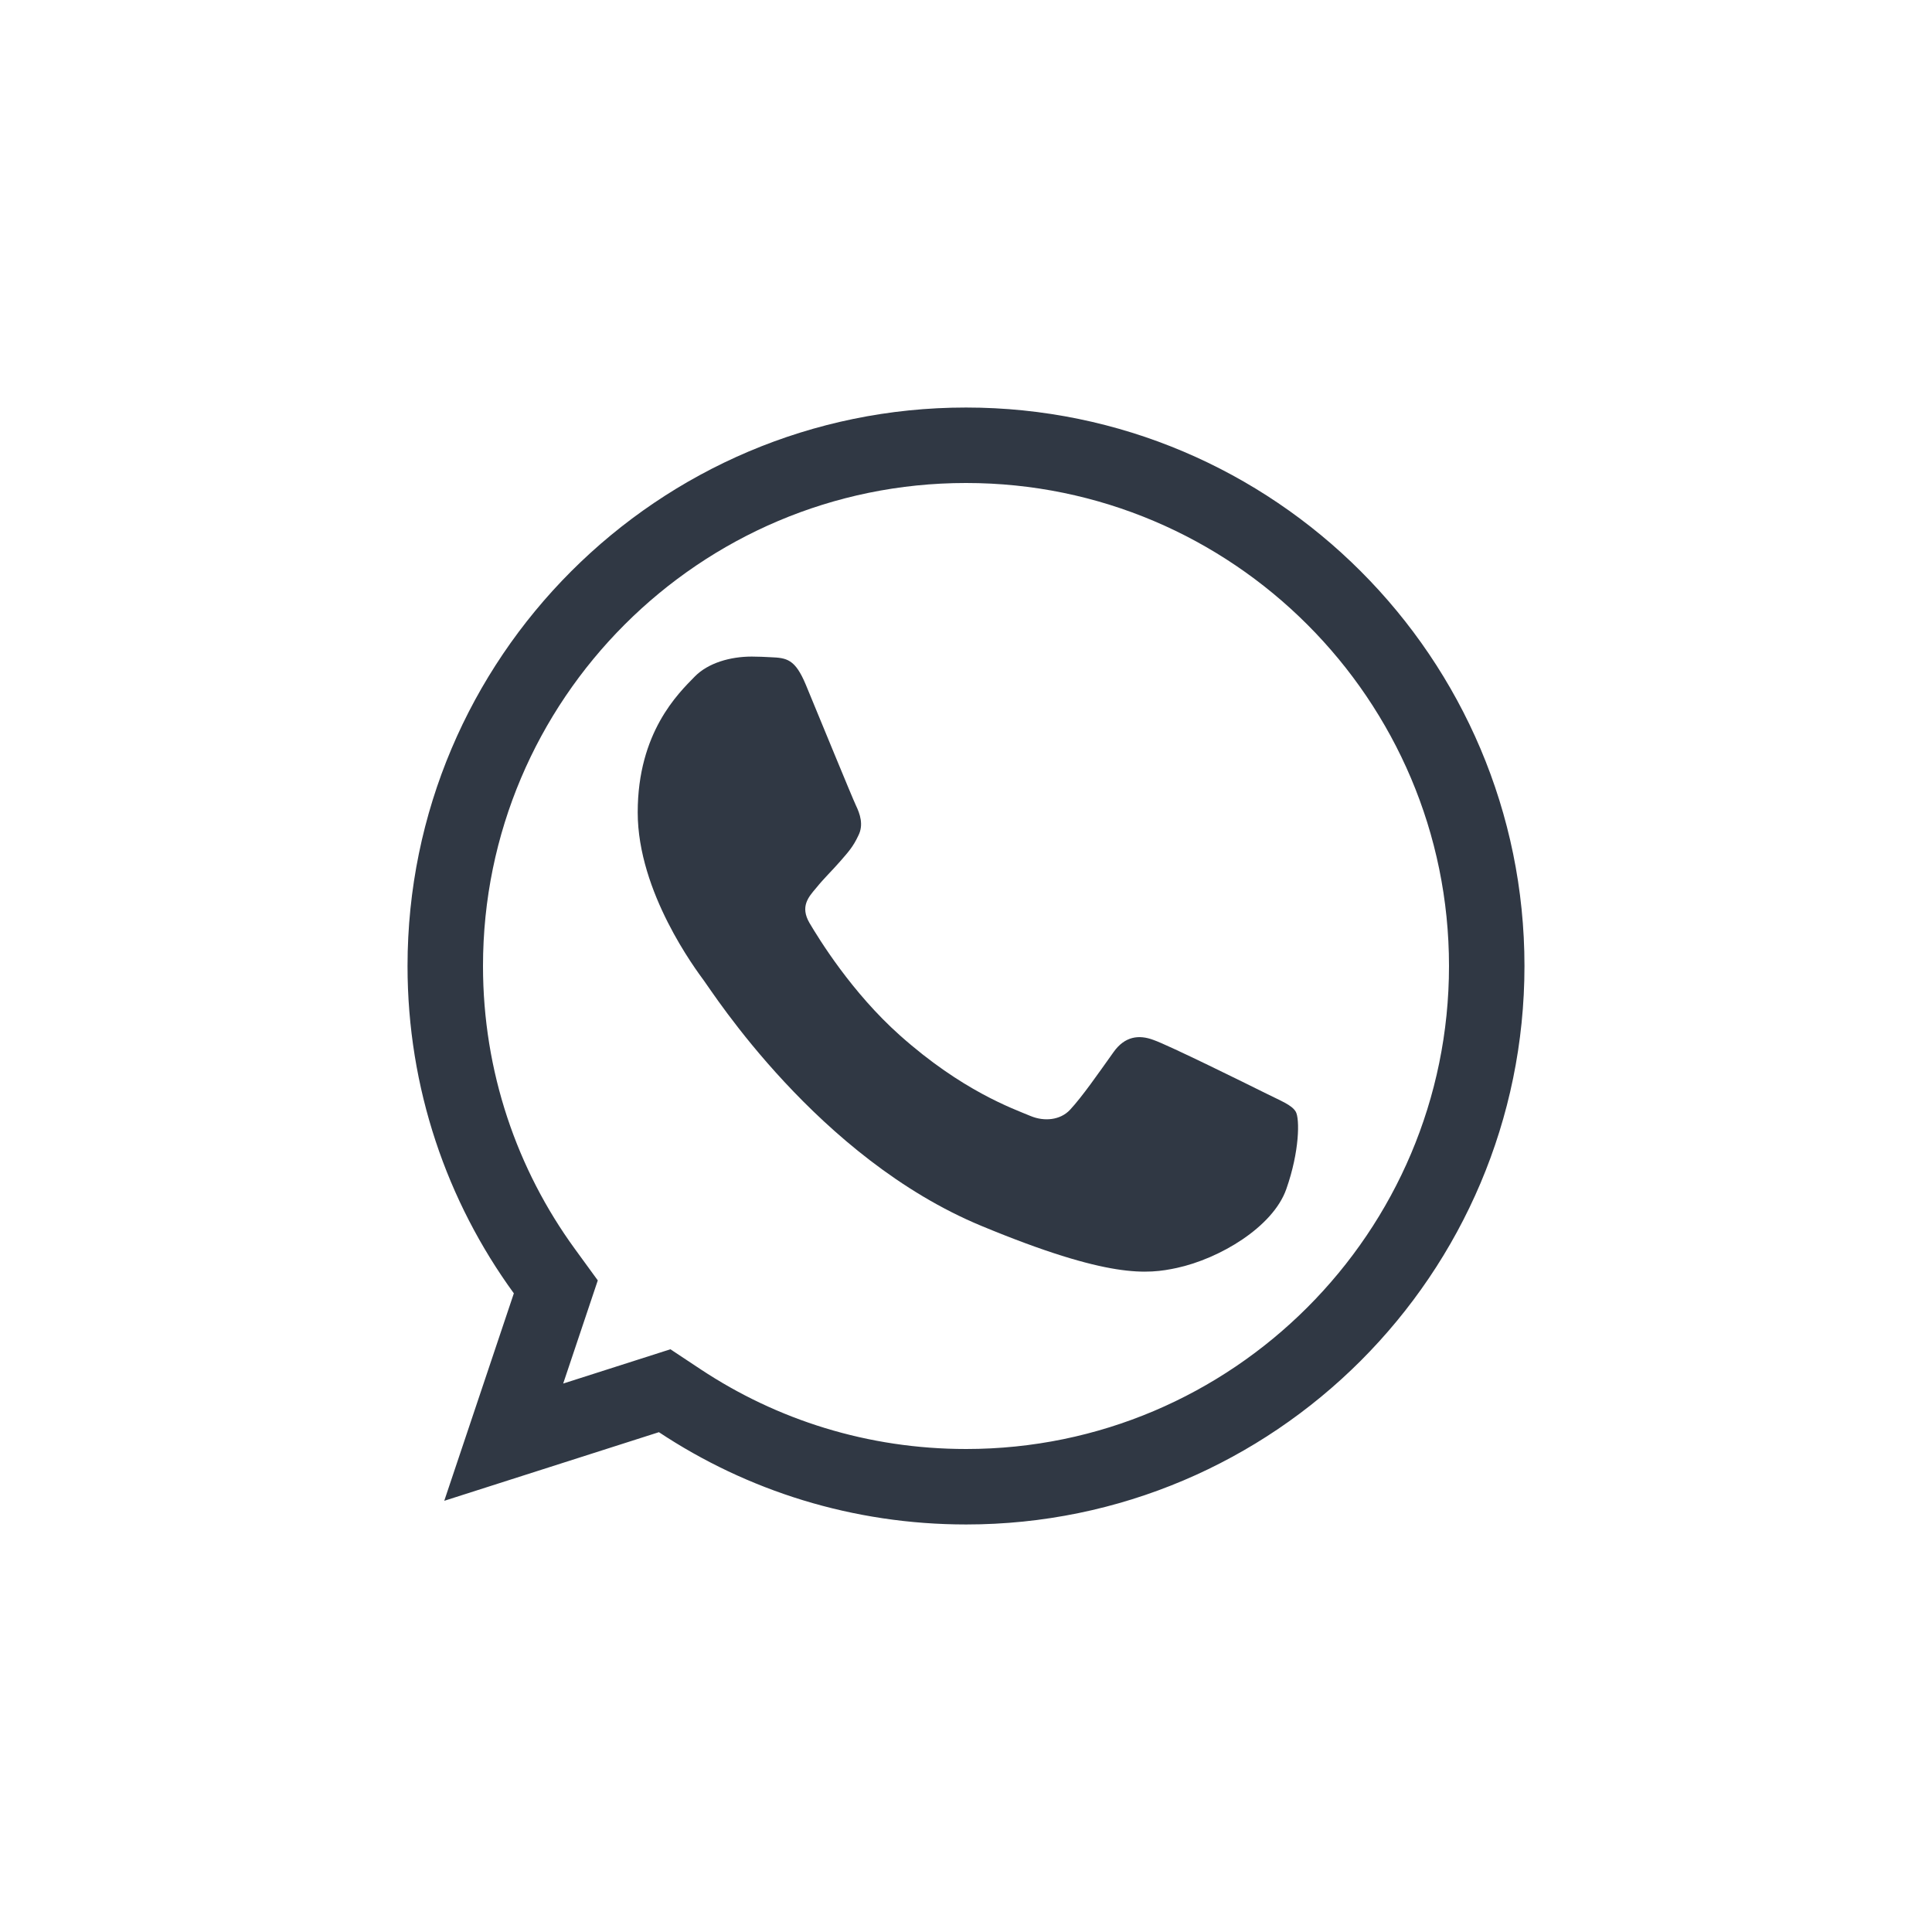
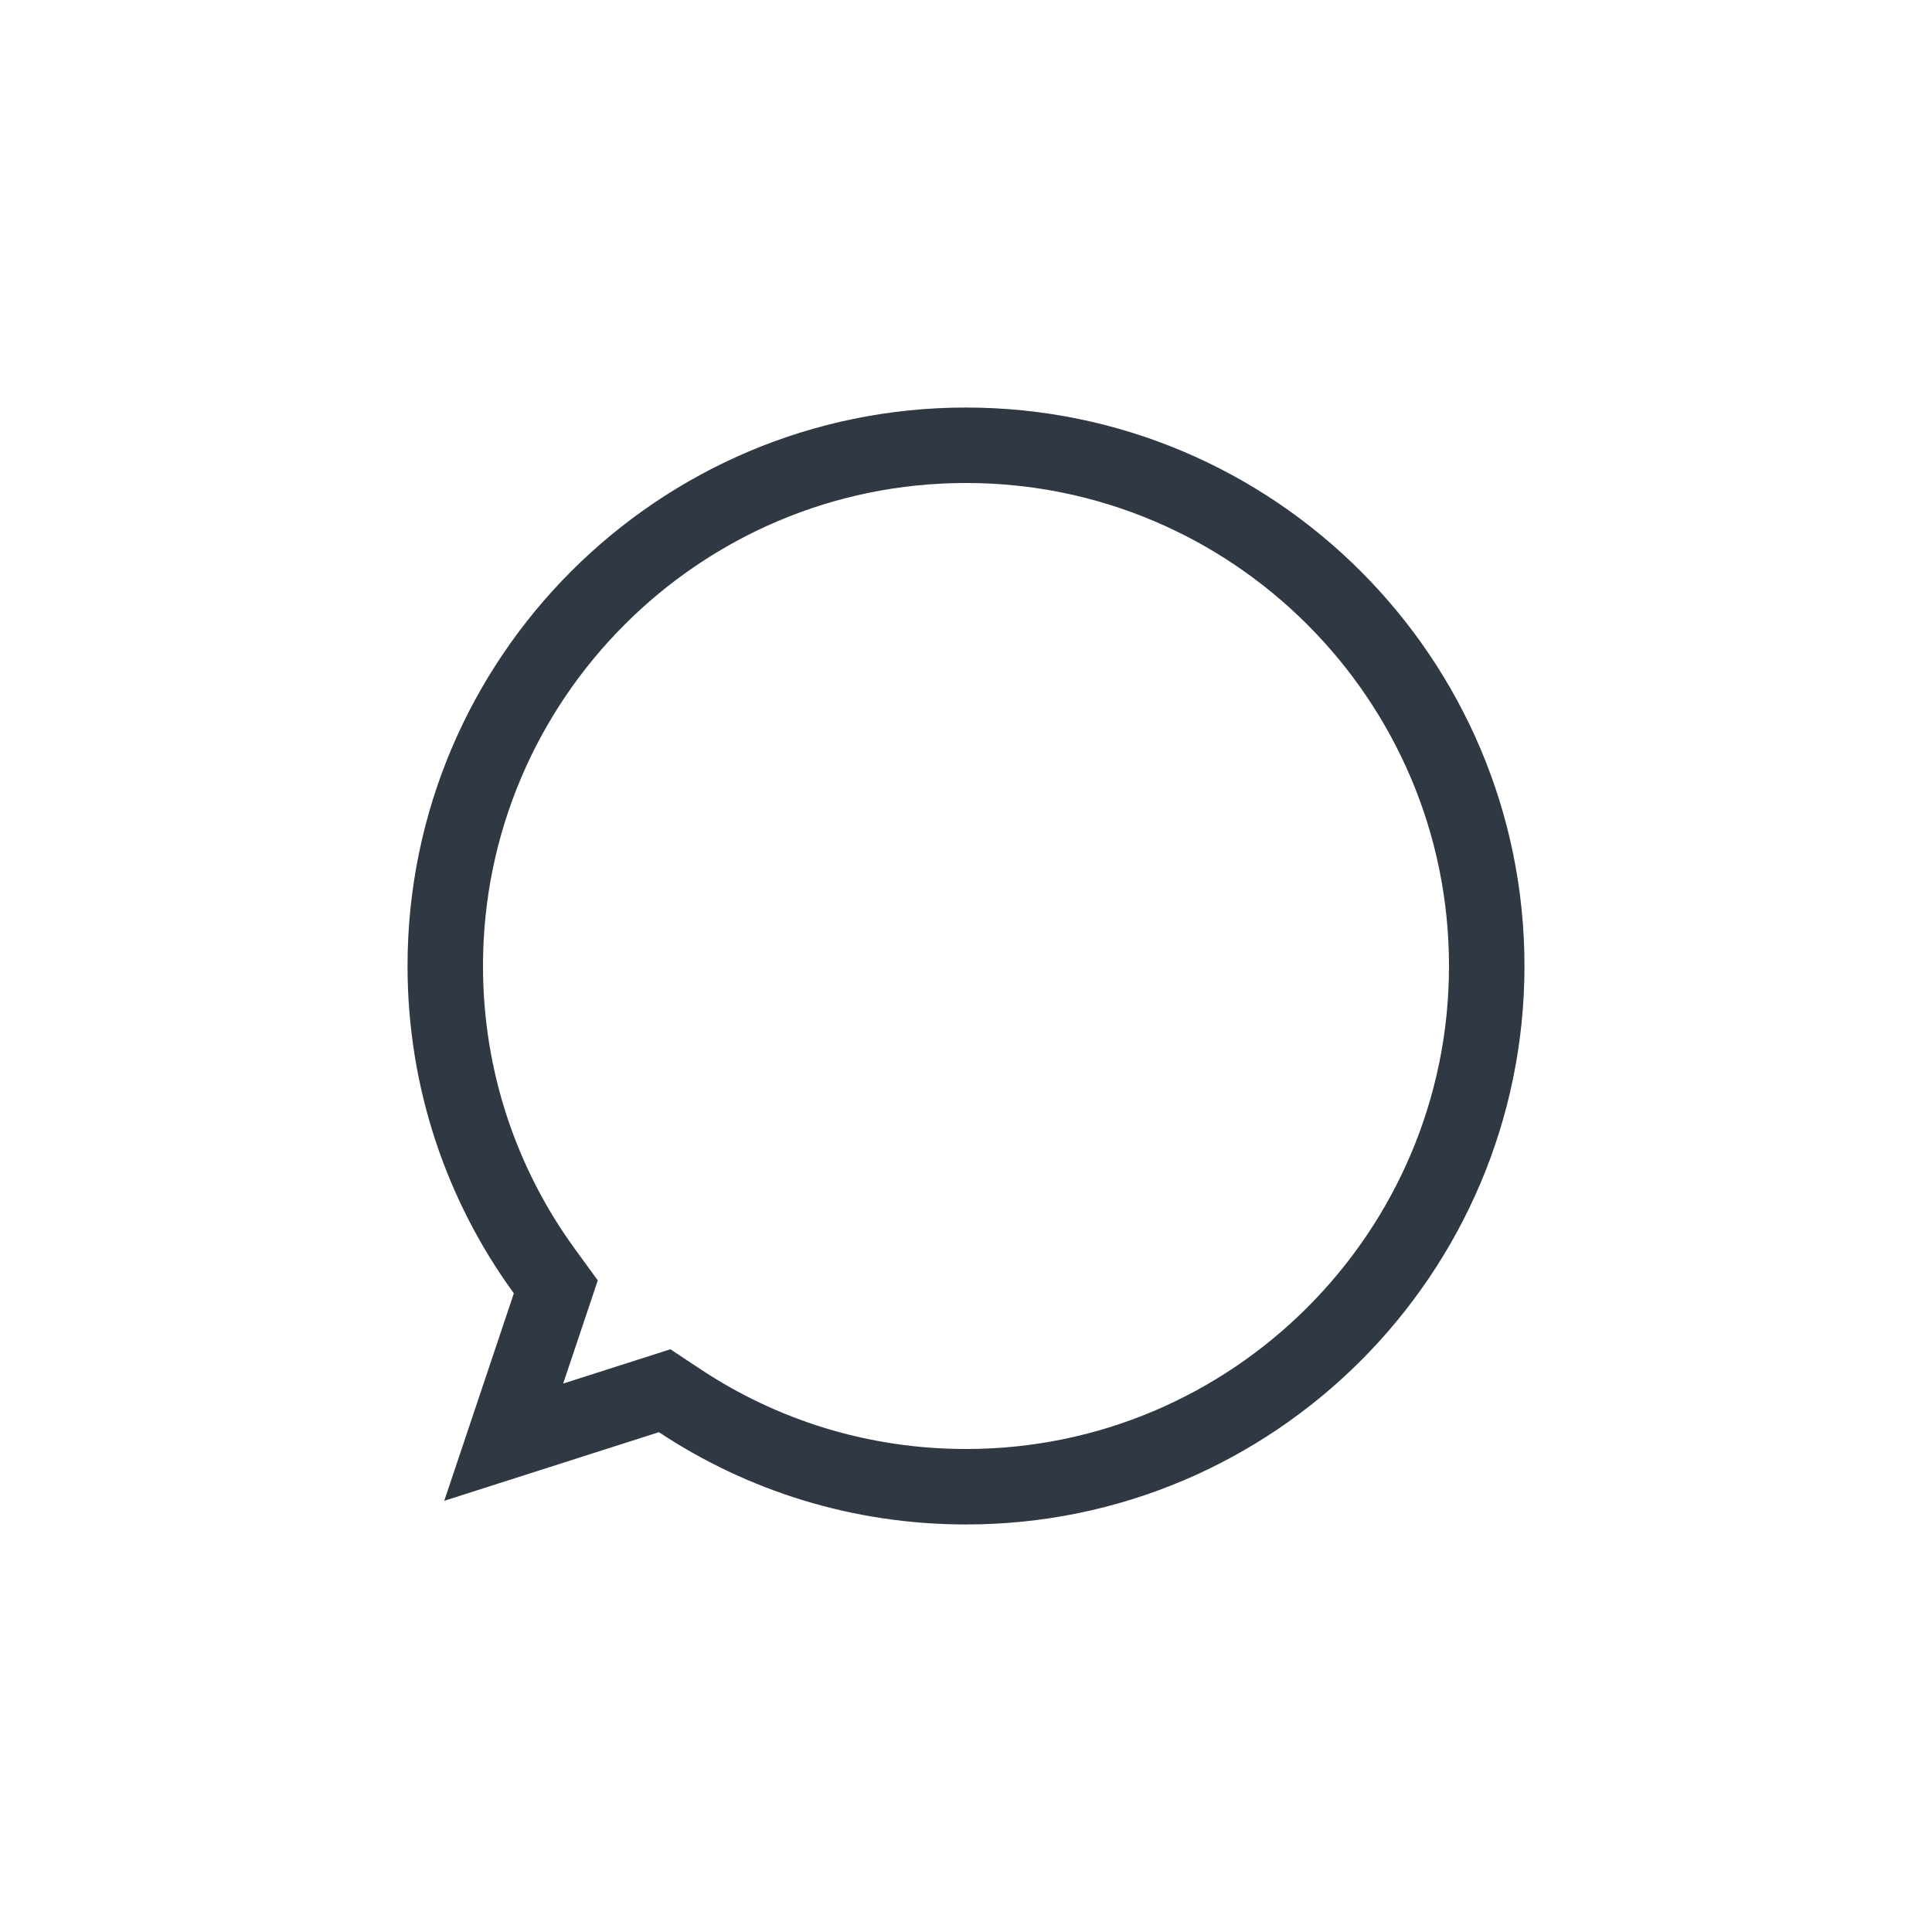
<svg xmlns="http://www.w3.org/2000/svg" width="512" height="512" viewBox="0 0 512 512" fill="none">
  <path d="M145.656 345.927L147.298 341.033L144.259 336.86C127.724 314.152 118 286.194 118 256C118 179.898 179.885 118 255.963 118H256.037C332.114 118 394 179.916 394 256C394 332.084 332.114 394 256.037 394C227.958 394 201.953 385.656 180.141 371.206L176.142 368.557L171.574 370.018L133.491 382.192L145.656 345.927Z" stroke="#303844" stroke-width="20" />
-   <path d="M340.872 315.151C337.307 325.223 323.158 333.576 311.873 336.015C304.152 337.66 294.067 338.972 260.117 324.89C216.692 306.89 188.727 262.741 186.547 259.877C184.46 257.013 169 236.5 169 215.285C169 194.069 179.769 183.739 184.109 179.304C187.674 175.663 193.566 174 199.218 174C201.047 174 202.691 174.092 204.169 174.166C208.509 174.351 210.689 174.61 213.552 181.466C217.117 190.059 225.798 211.274 226.832 213.455C227.885 215.636 228.938 218.592 227.461 221.457C226.075 224.414 224.856 225.726 222.677 228.239C220.497 230.752 218.428 232.674 216.249 235.372C214.254 237.719 212 240.233 214.512 244.575C217.024 248.826 225.706 263 238.488 274.384C254.982 289.076 268.355 293.77 273.139 295.765C276.704 297.244 280.952 296.893 283.557 294.121C286.863 290.554 290.945 284.64 295.101 278.819C298.056 274.643 301.788 274.125 305.703 275.604C309.693 276.99 330.805 287.431 335.146 289.593C339.487 291.774 342.35 292.809 343.403 294.638C344.437 296.468 344.437 305.061 340.872 315.151Z" fill="#303844" />
</svg>